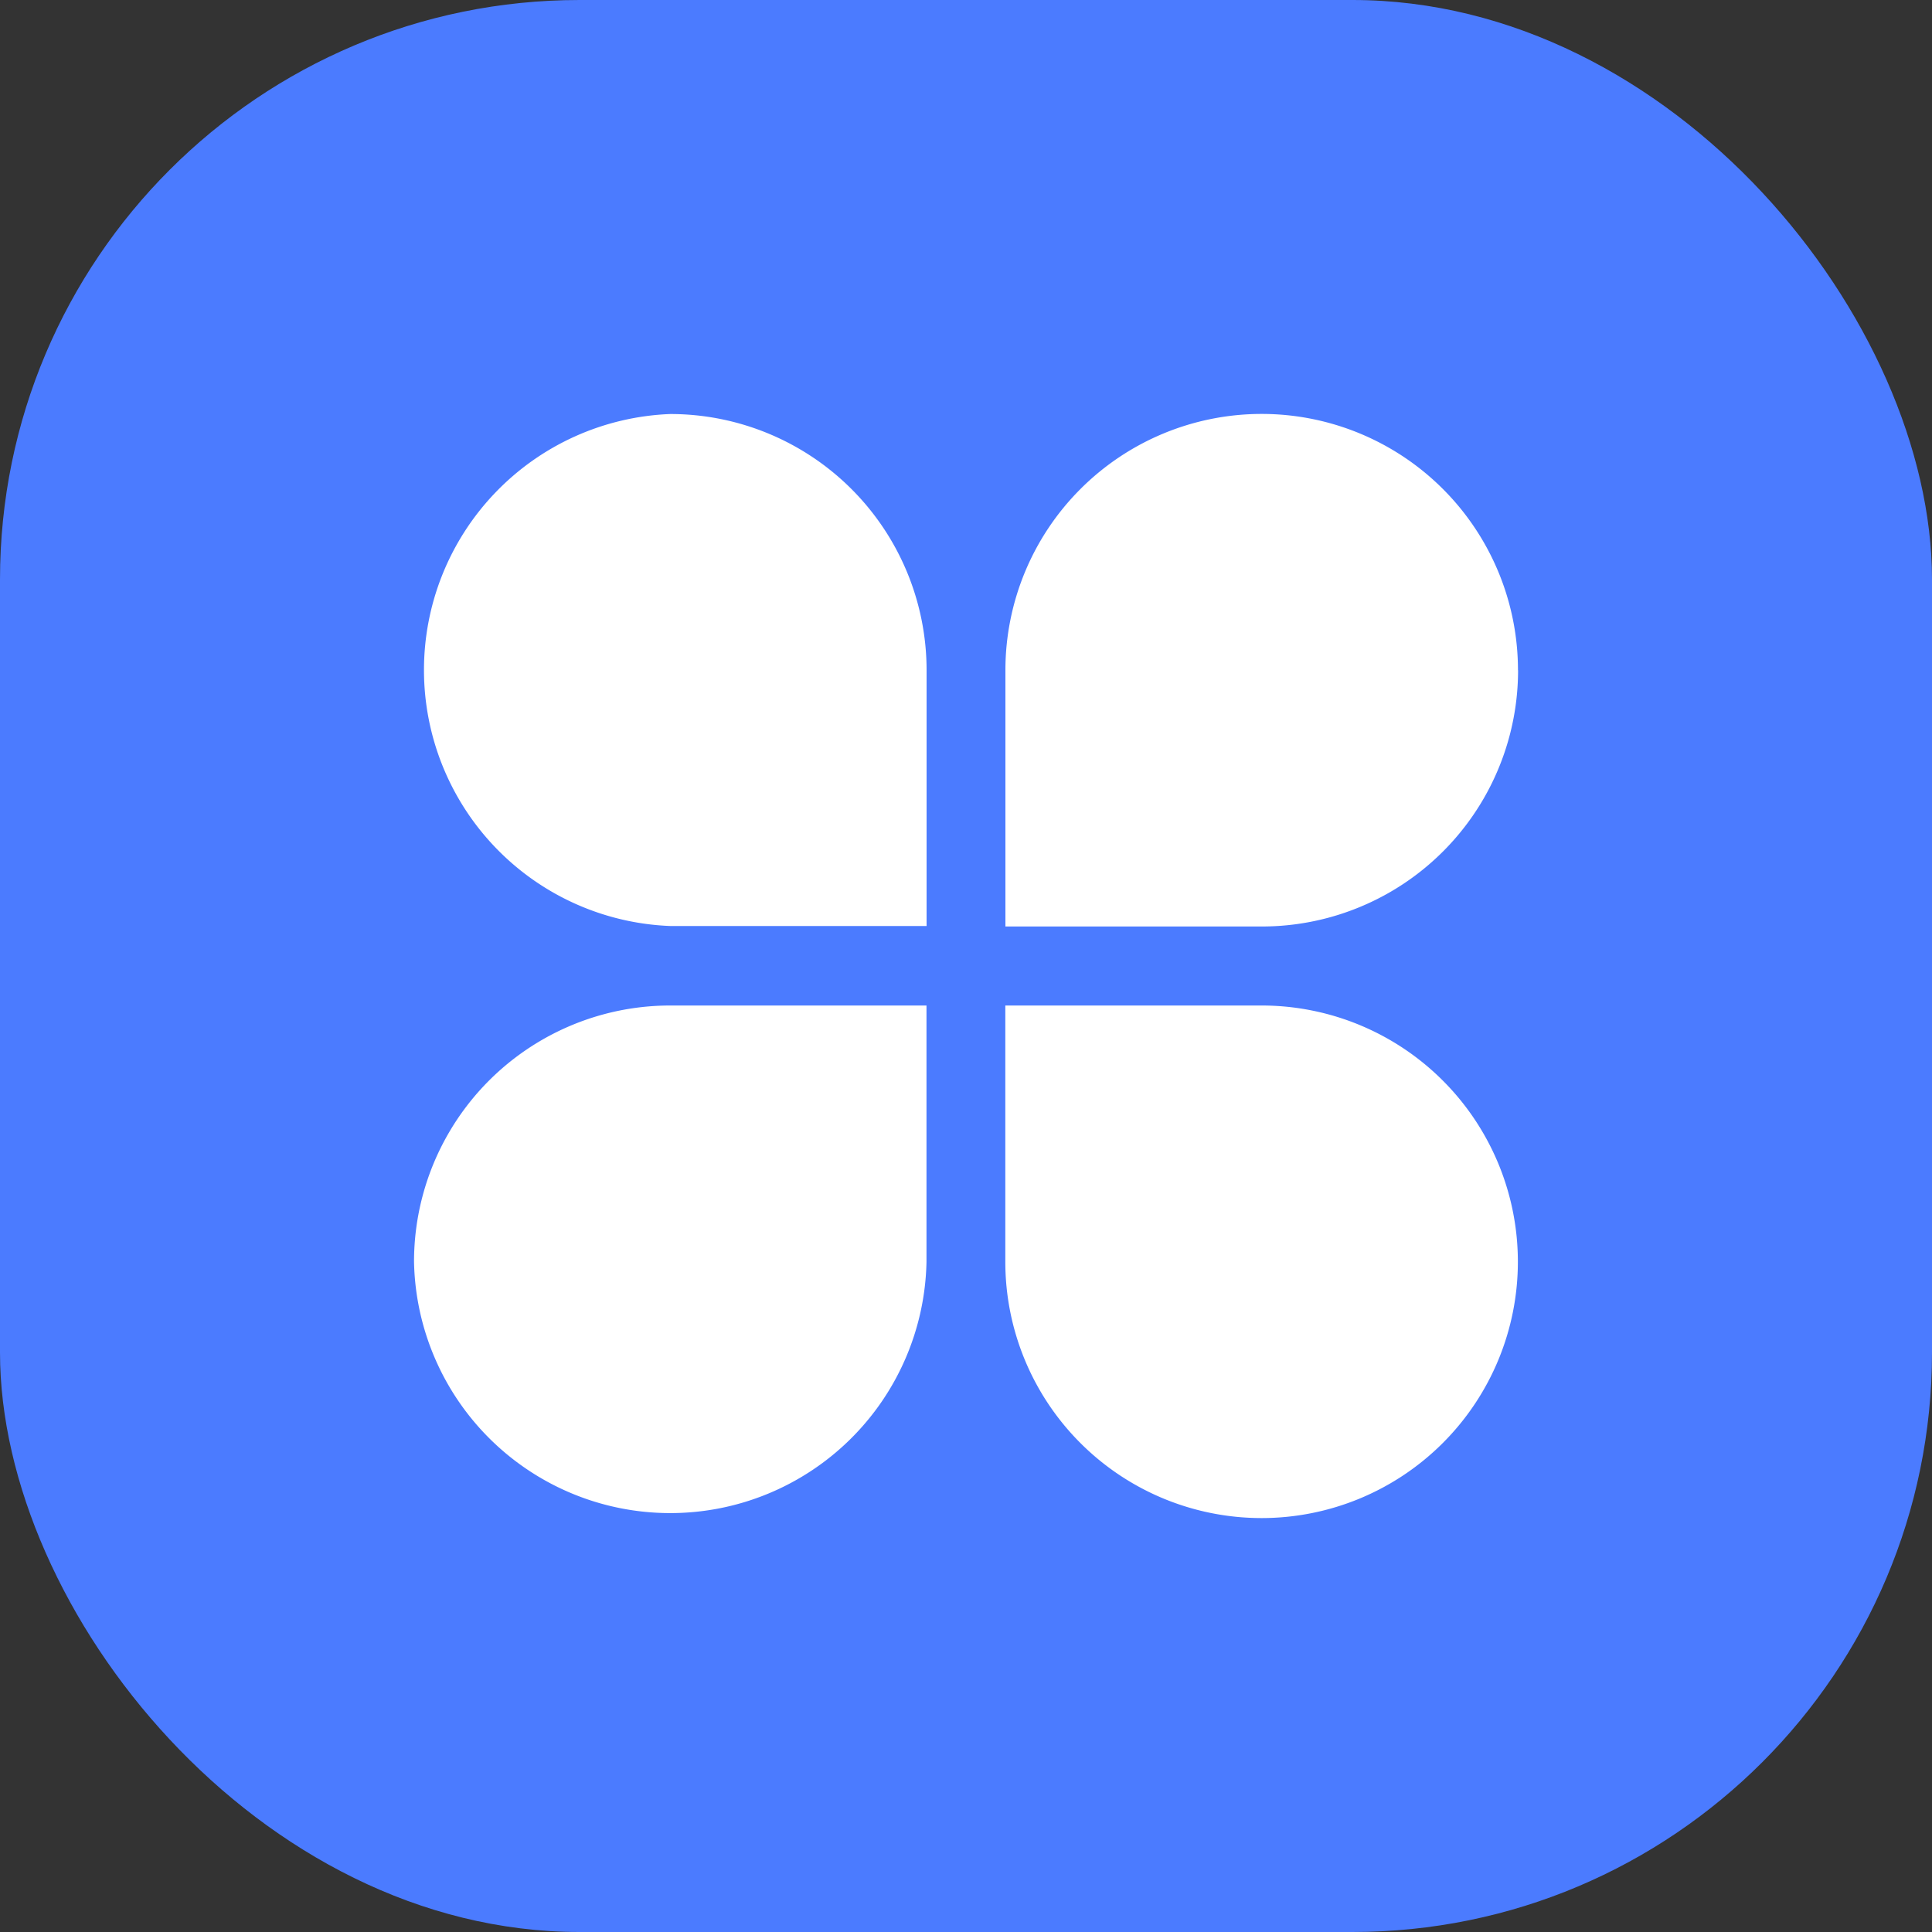
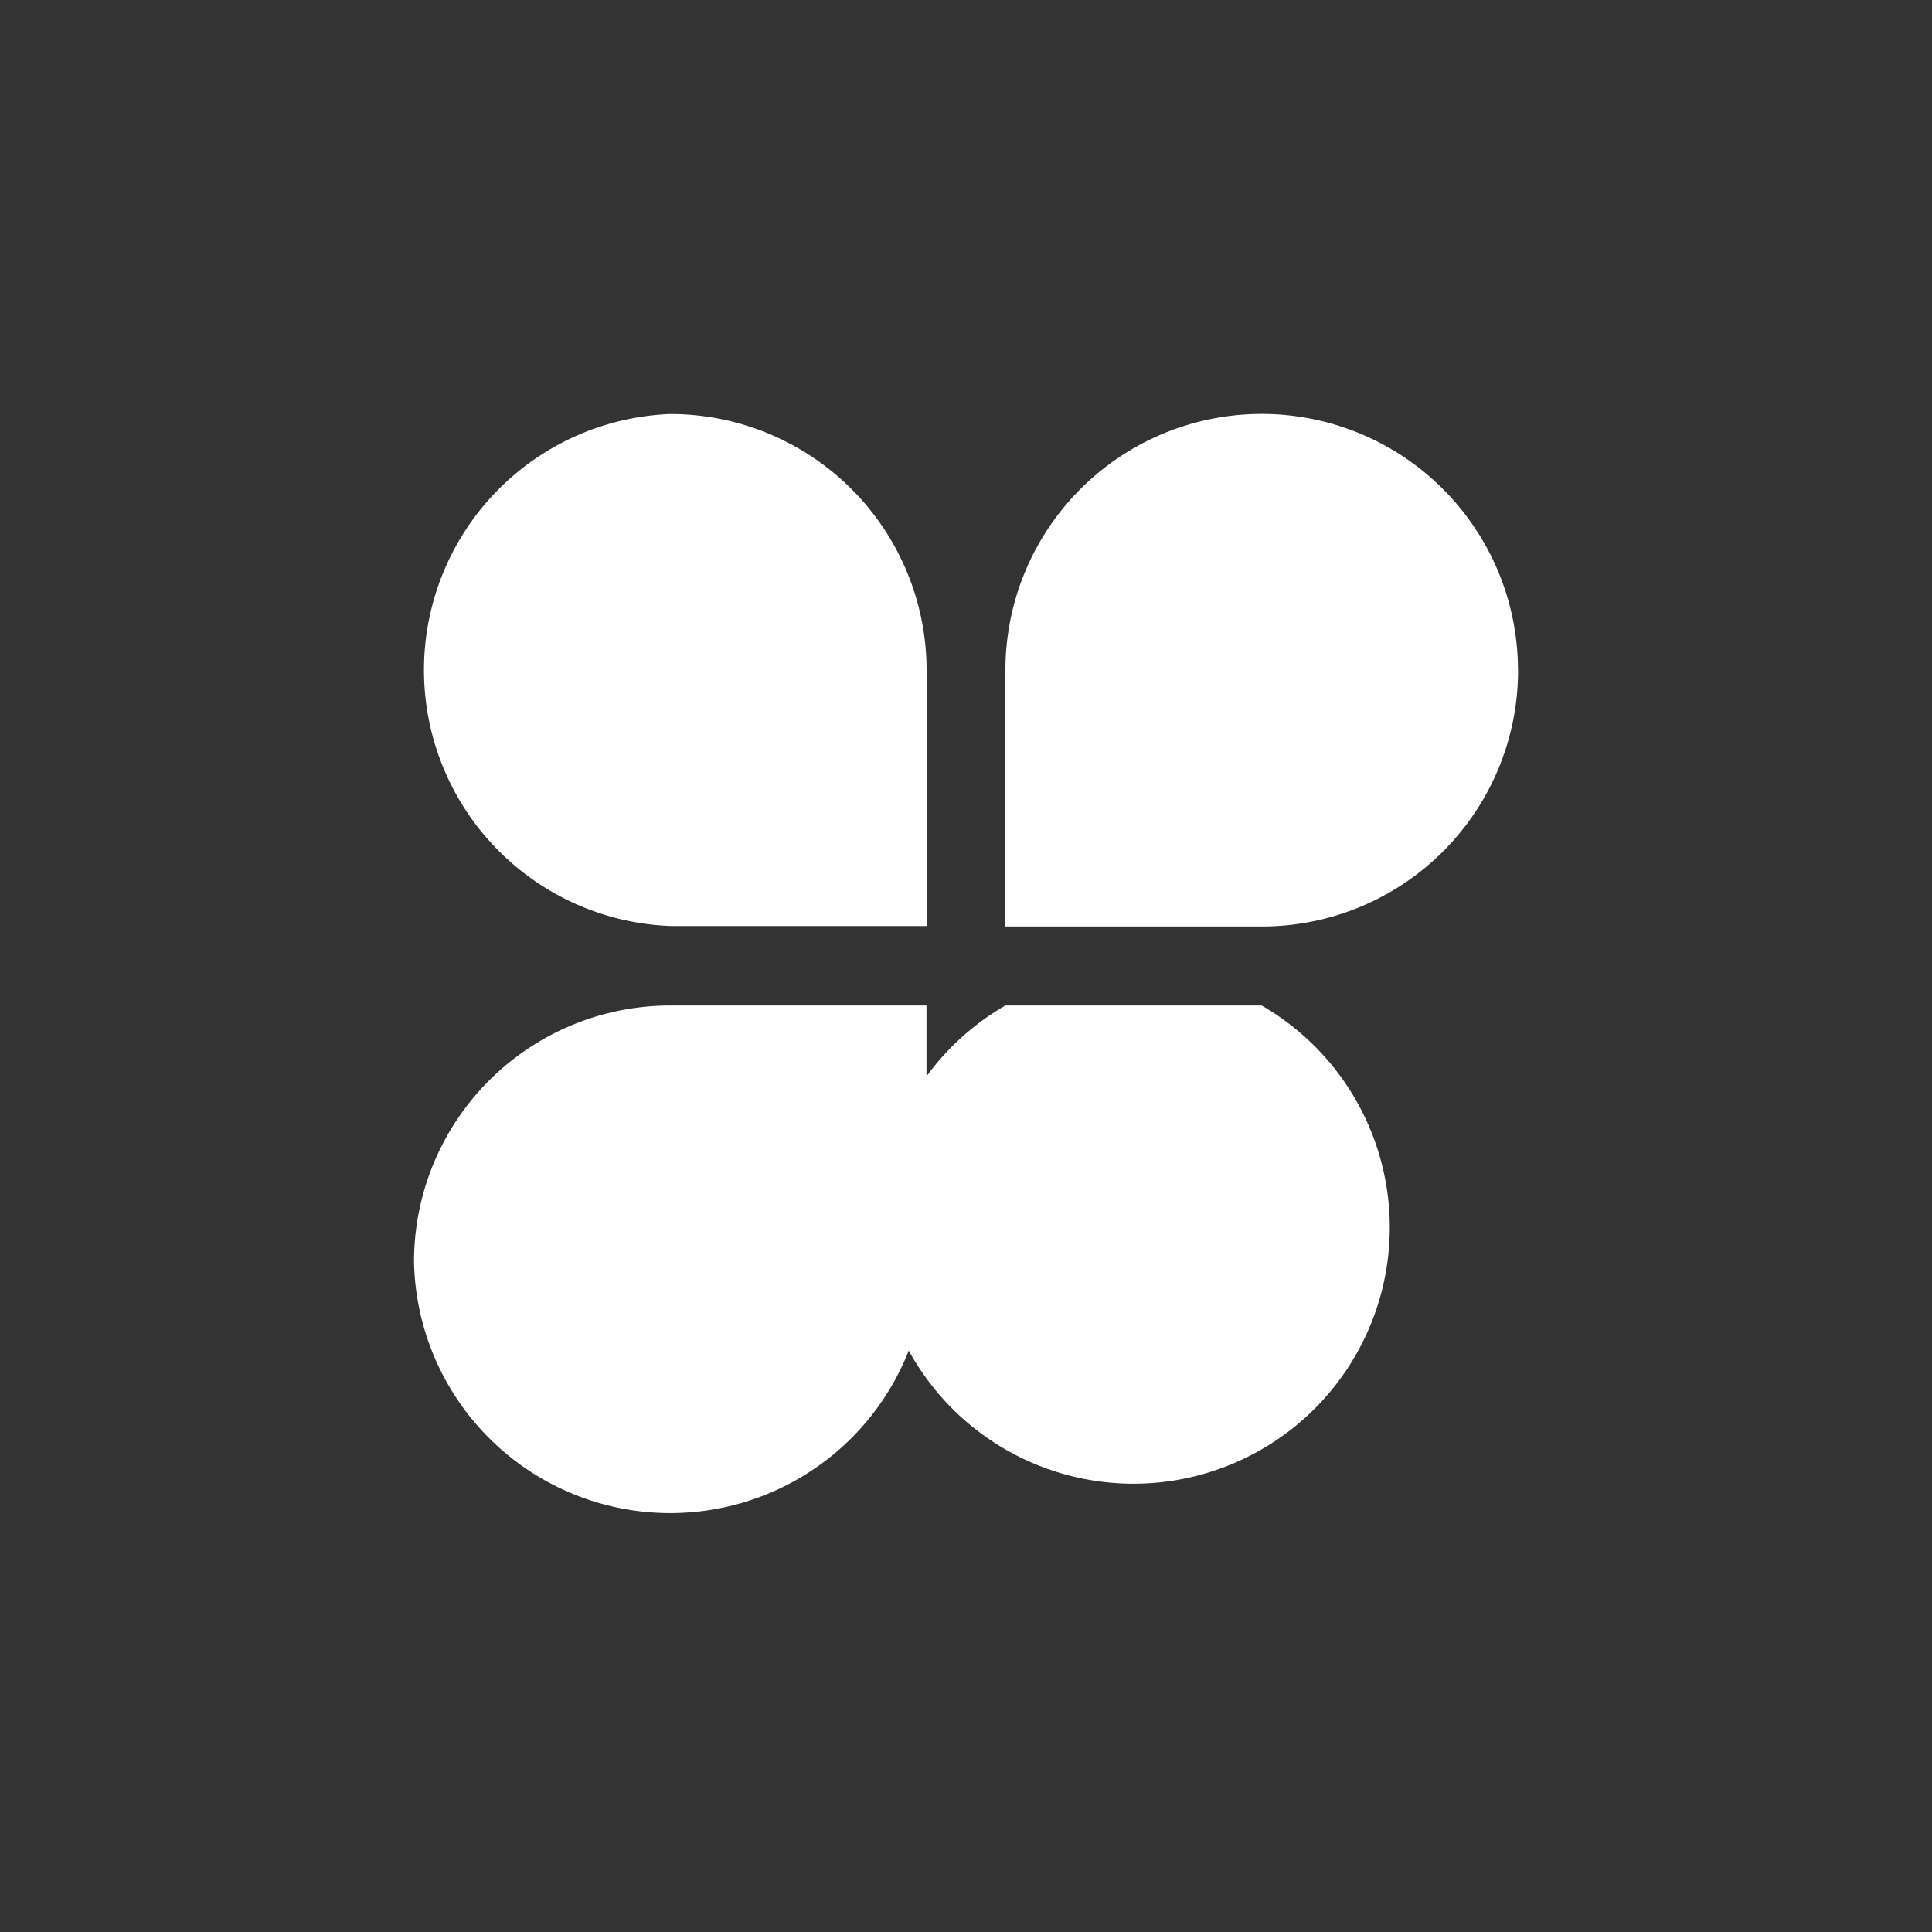
<svg xmlns="http://www.w3.org/2000/svg" width="20" height="20" viewBox="0 0 20 20">
  <rect x="0" y="0" width="20" height="20" fill="#333333" stroke="none" />
  <defs>
    <style>.a{fill:#4b7bff;}.b{fill:#fff;}</style>
  </defs>
  <g transform="translate(-1324 -6238)">
-     <rect class="a" width="20" height="20" rx="6" transform="translate(1324 6238)" />
-     <path class="b" d="M2.652,0a2.652,2.652,0,0,0,0,5.3H5.306V2.653A2.653,2.653,0,0,0,2.654,0Zm8.776,2.652a2.653,2.653,0,1,0-5.306,0V5.305H8.776A2.652,2.652,0,0,0,11.429,2.653ZM0,8.776a2.653,2.653,0,0,0,5.305,0V6.123H2.652A2.652,2.652,0,0,0,0,8.776ZM8.775,6.123H6.121V8.776A2.653,2.653,0,1,0,8.775,6.123Z" transform="translate(1328.286 6242.286)" />
+     <path class="b" d="M2.652,0a2.652,2.652,0,0,0,0,5.3H5.306V2.653A2.653,2.653,0,0,0,2.654,0Zm8.776,2.652a2.653,2.653,0,1,0-5.306,0V5.305H8.776A2.652,2.652,0,0,0,11.429,2.653ZM0,8.776a2.653,2.653,0,0,0,5.305,0V6.123H2.652A2.652,2.652,0,0,0,0,8.776ZM8.775,6.123H6.121A2.653,2.653,0,1,0,8.775,6.123Z" transform="translate(1328.286 6242.286)" />
  </g>
</svg>